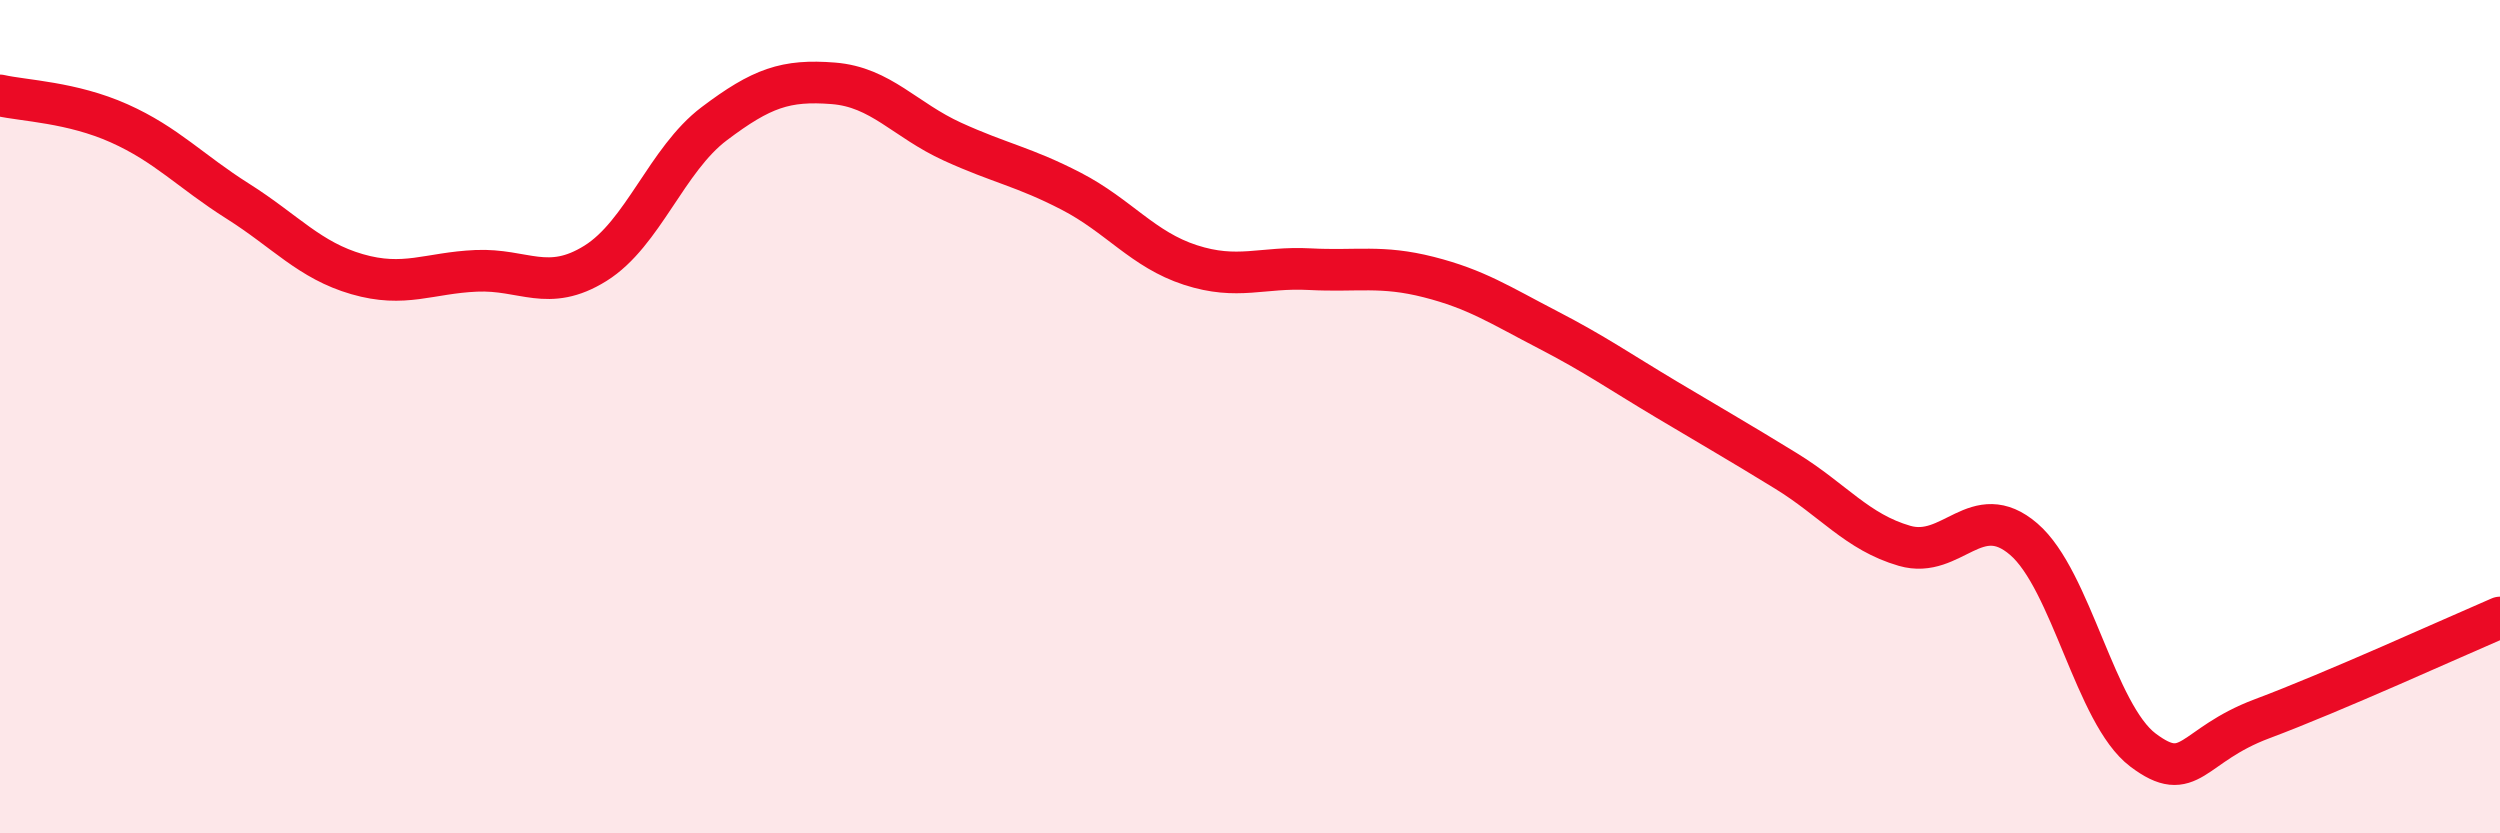
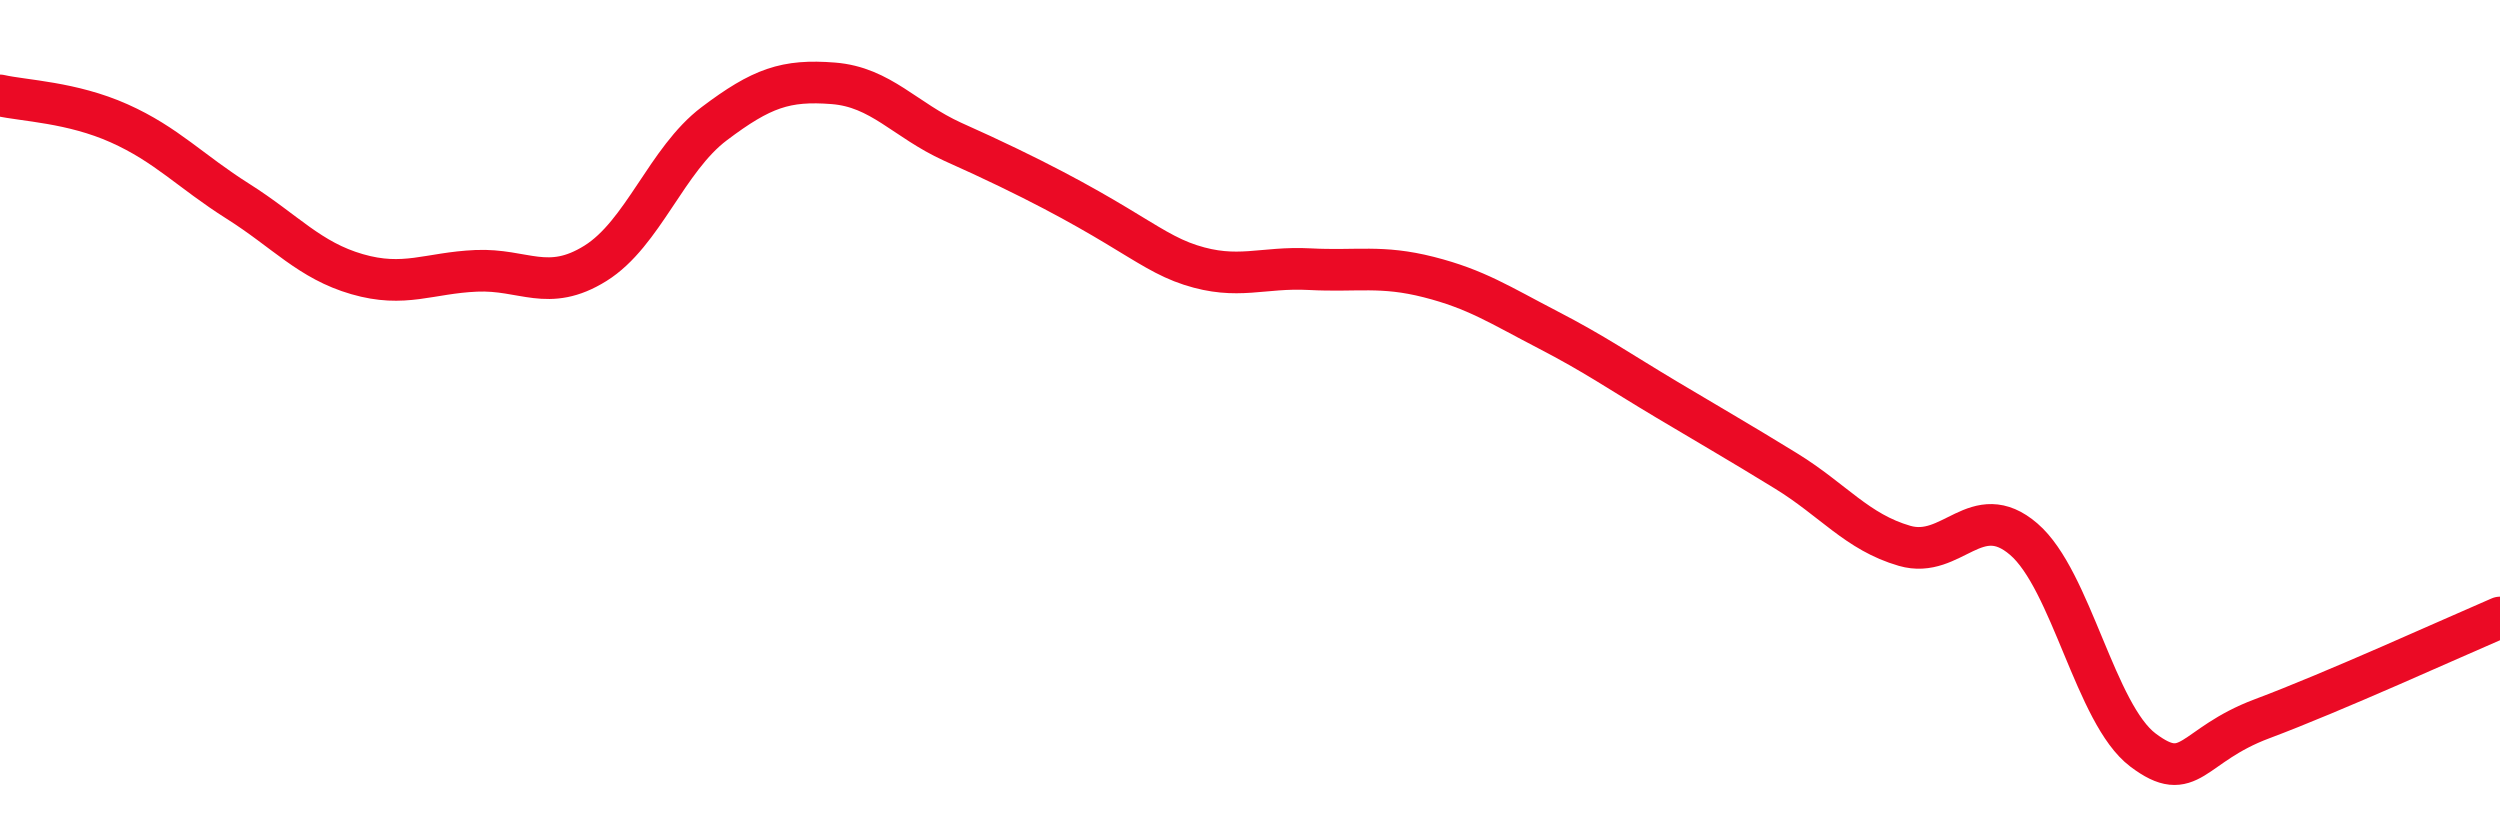
<svg xmlns="http://www.w3.org/2000/svg" width="60" height="20" viewBox="0 0 60 20">
-   <path d="M 0,2.29 C 0.57,2.42 1.72,2.45 2.86,2.96 C 4,3.47 4.57,4.11 5.71,4.83 C 6.85,5.55 7.43,6.25 8.57,6.58 C 9.71,6.91 10.29,6.55 11.43,6.5 C 12.57,6.45 13.15,7.03 14.29,6.32 C 15.43,5.61 16,3.83 17.14,2.97 C 18.28,2.11 18.86,1.91 20,2 C 21.14,2.09 21.72,2.88 22.86,3.4 C 24,3.92 24.57,4 25.71,4.59 C 26.85,5.18 27.43,5.99 28.57,6.36 C 29.71,6.73 30.29,6.4 31.43,6.46 C 32.57,6.52 33.15,6.36 34.29,6.65 C 35.43,6.94 36,7.32 37.14,7.91 C 38.28,8.5 38.86,8.91 40,9.59 C 41.14,10.27 41.72,10.6 42.86,11.3 C 44,12 44.57,12.77 45.71,13.1 C 46.85,13.43 47.43,11.96 48.57,12.94 C 49.71,13.92 50.29,17.14 51.43,18 C 52.57,18.86 52.58,17.89 54.29,17.25 C 56,16.61 58.86,15.31 60,14.82L60 20L0 20Z" fill="#EB0A25" opacity="0.1" stroke-linecap="round" stroke-linejoin="round" />
-   <path d="M 0,2.29 C 0.57,2.42 1.72,2.45 2.86,2.96 C 4,3.47 4.57,4.11 5.71,4.83 C 6.85,5.55 7.43,6.25 8.57,6.58 C 9.71,6.91 10.29,6.55 11.43,6.5 C 12.57,6.45 13.15,7.03 14.29,6.32 C 15.43,5.61 16,3.83 17.14,2.97 C 18.28,2.11 18.86,1.91 20,2 C 21.14,2.09 21.72,2.88 22.86,3.4 C 24,3.92 24.57,4 25.71,4.59 C 26.85,5.18 27.43,5.99 28.57,6.36 C 29.71,6.73 30.29,6.4 31.43,6.46 C 32.57,6.52 33.15,6.36 34.29,6.65 C 35.43,6.94 36,7.32 37.14,7.91 C 38.28,8.5 38.86,8.91 40,9.59 C 41.14,10.27 41.72,10.6 42.86,11.3 C 44,12 44.57,12.77 45.71,13.1 C 46.85,13.43 47.43,11.96 48.57,12.94 C 49.71,13.92 50.29,17.14 51.43,18 C 52.57,18.86 52.58,17.89 54.29,17.25 C 56,16.61 58.86,15.31 60,14.82" stroke="#EB0A25" stroke-width="1" fill="none" stroke-linecap="round" stroke-linejoin="round" />
+   <path d="M 0,2.29 C 0.57,2.42 1.72,2.45 2.86,2.96 C 4,3.47 4.57,4.11 5.71,4.83 C 6.85,5.55 7.43,6.25 8.57,6.58 C 9.71,6.91 10.29,6.55 11.43,6.5 C 12.57,6.45 13.15,7.03 14.29,6.32 C 15.43,5.61 16,3.83 17.14,2.97 C 18.28,2.11 18.86,1.91 20,2 C 21.14,2.09 21.72,2.88 22.86,3.4 C 26.85,5.18 27.43,5.99 28.57,6.36 C 29.71,6.73 30.29,6.4 31.43,6.46 C 32.57,6.52 33.15,6.36 34.29,6.65 C 35.43,6.94 36,7.32 37.14,7.91 C 38.28,8.5 38.86,8.91 40,9.59 C 41.14,10.27 41.72,10.6 42.86,11.3 C 44,12 44.57,12.77 45.71,13.1 C 46.85,13.43 47.43,11.96 48.57,12.94 C 49.71,13.92 50.29,17.14 51.43,18 C 52.57,18.86 52.58,17.89 54.29,17.25 C 56,16.61 58.86,15.31 60,14.82" stroke="#EB0A25" stroke-width="1" fill="none" stroke-linecap="round" stroke-linejoin="round" />
</svg>